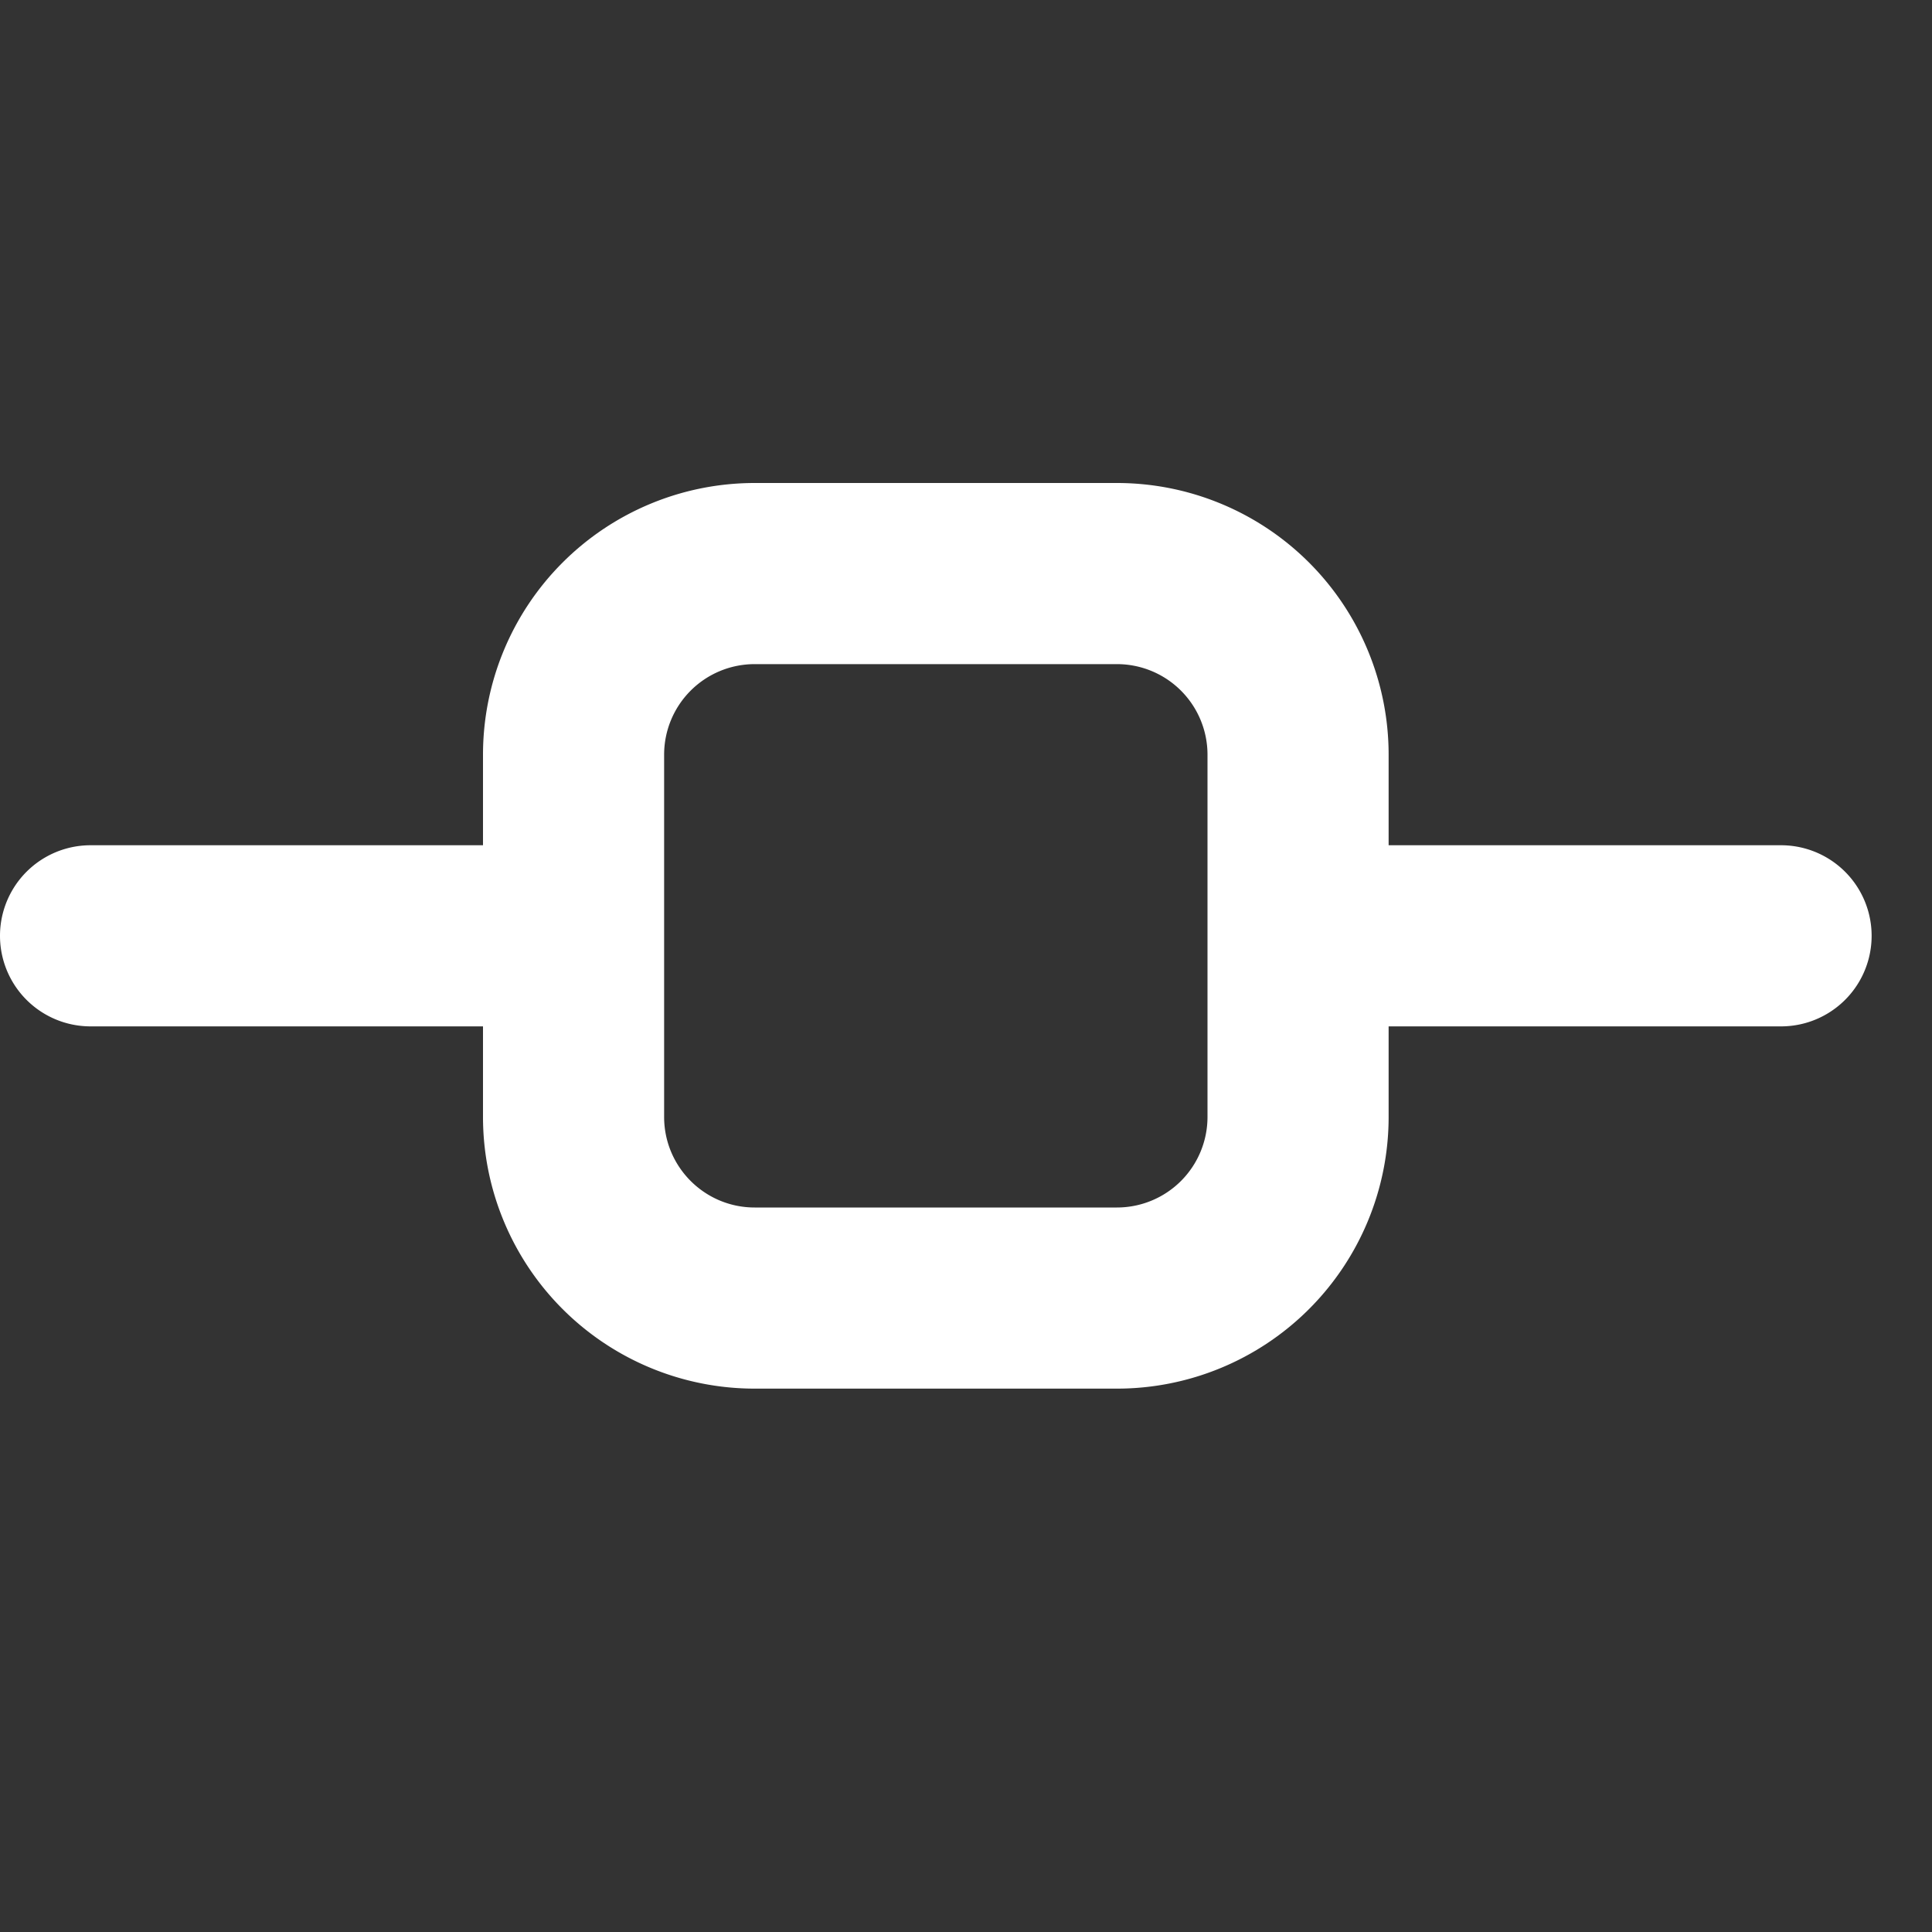
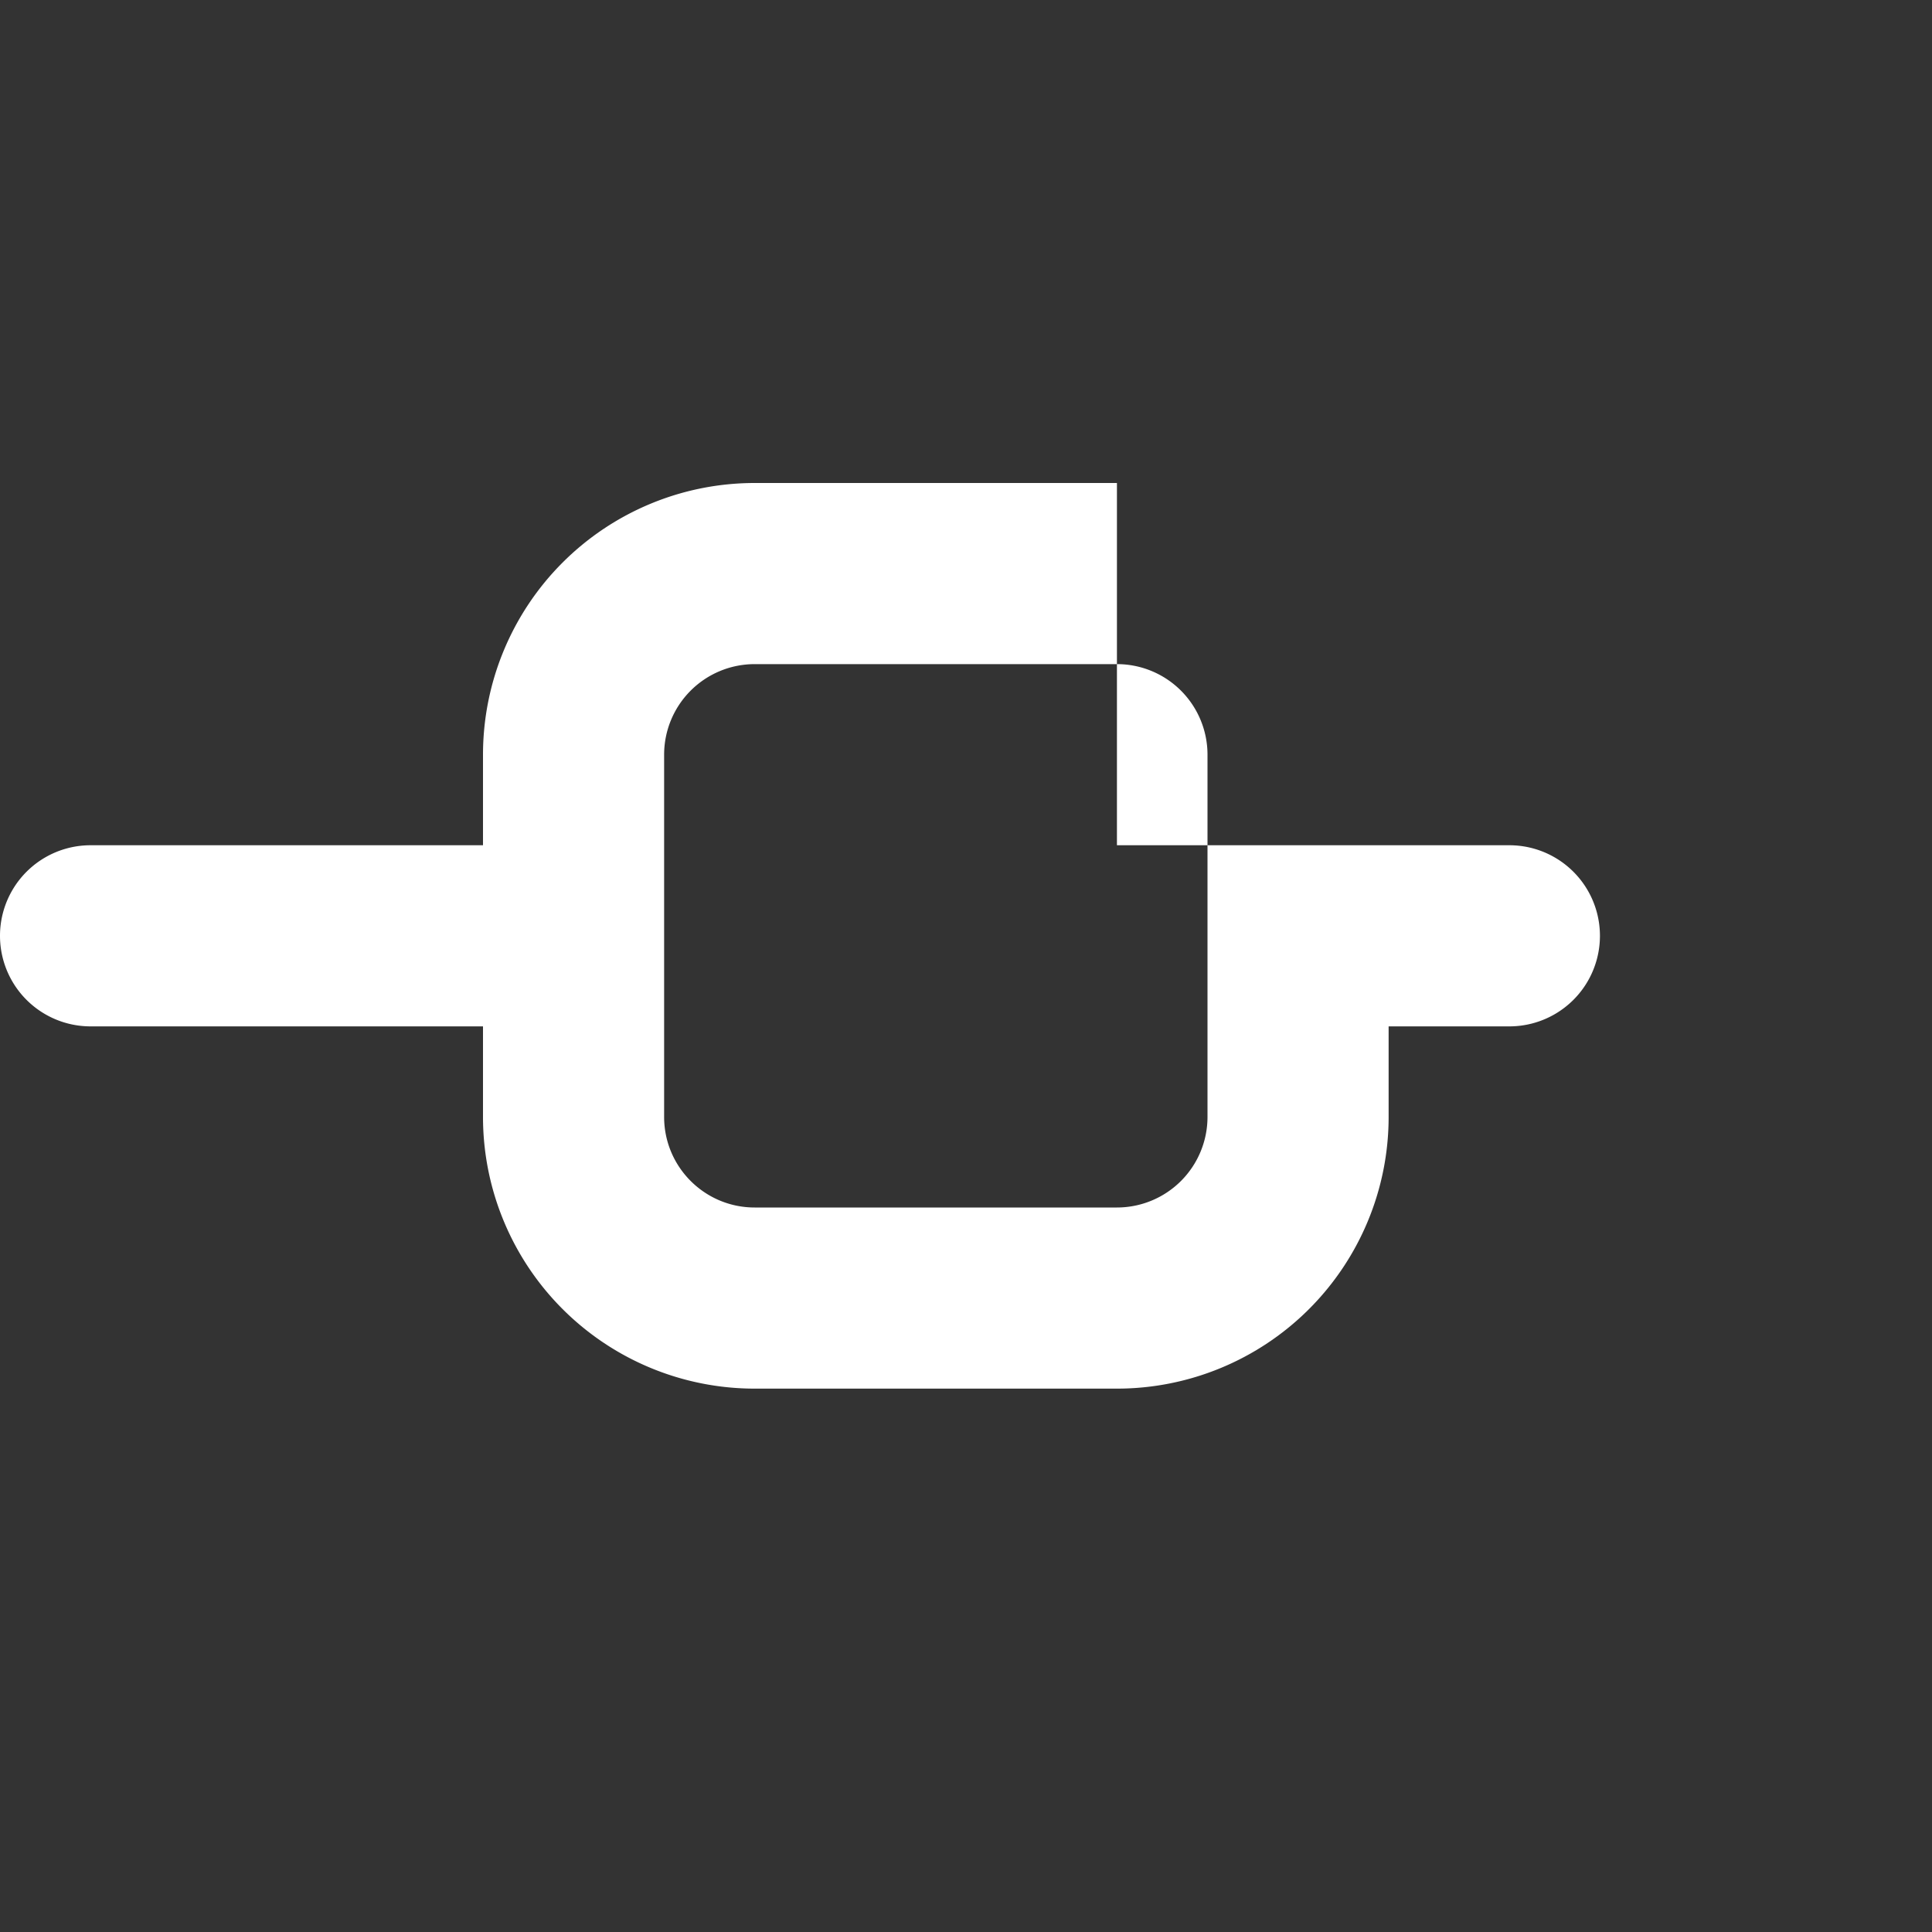
<svg xmlns="http://www.w3.org/2000/svg" width="800px" height="800px" viewBox="0 0 16.00 16.00" fill="none" stroke="#ffffff" stroke-width="0">
  <rect x="0" y="0" width="16.00" height="16.00" fill="#333333" stroke="none" />
  <g id="SVGRepo_bgCarrier" stroke-width="0" />
  <g id="SVGRepo_tracerCarrier" stroke-linecap="round" stroke-linejoin="round" stroke="#CCCCCC" stroke-width="0.096" />
  <g id="SVGRepo_iconCarrier">
-     <path fill="#ffffff" fill-rule="evenodd" d="M4 6.25A2.25 2.25 0 016.25 4h3a2.25 2.25 0 012.25 2.25V7h3.25a.75.75 0 010 1.5H11.5v.75a2.25 2.25 0 01-2.25 2.25h-3A2.25 2.25 0 014 9.25V8.5H.75a.75.75 0 010-1.5H4v-.75zm6 0a.75.75 0 00-.75-.75h-3a.75.75 0 00-.75.75v3c0 .414.336.75.75.75h3a.75.75 0 00.75-.75v-3z" clip-rule="evenodd" />
+     <path fill="#ffffff" fill-rule="evenodd" d="M4 6.25A2.25 2.25 0 016.25 4h3V7h3.25a.75.75 0 010 1.5H11.5v.75a2.25 2.25 0 01-2.25 2.25h-3A2.25 2.25 0 014 9.25V8.5H.75a.75.75 0 010-1.5H4v-.75zm6 0a.75.75 0 00-.75-.75h-3a.75.75 0 00-.75.75v3c0 .414.336.75.75.75h3a.75.75 0 00.75-.75v-3z" clip-rule="evenodd" />
  </g>
</svg>